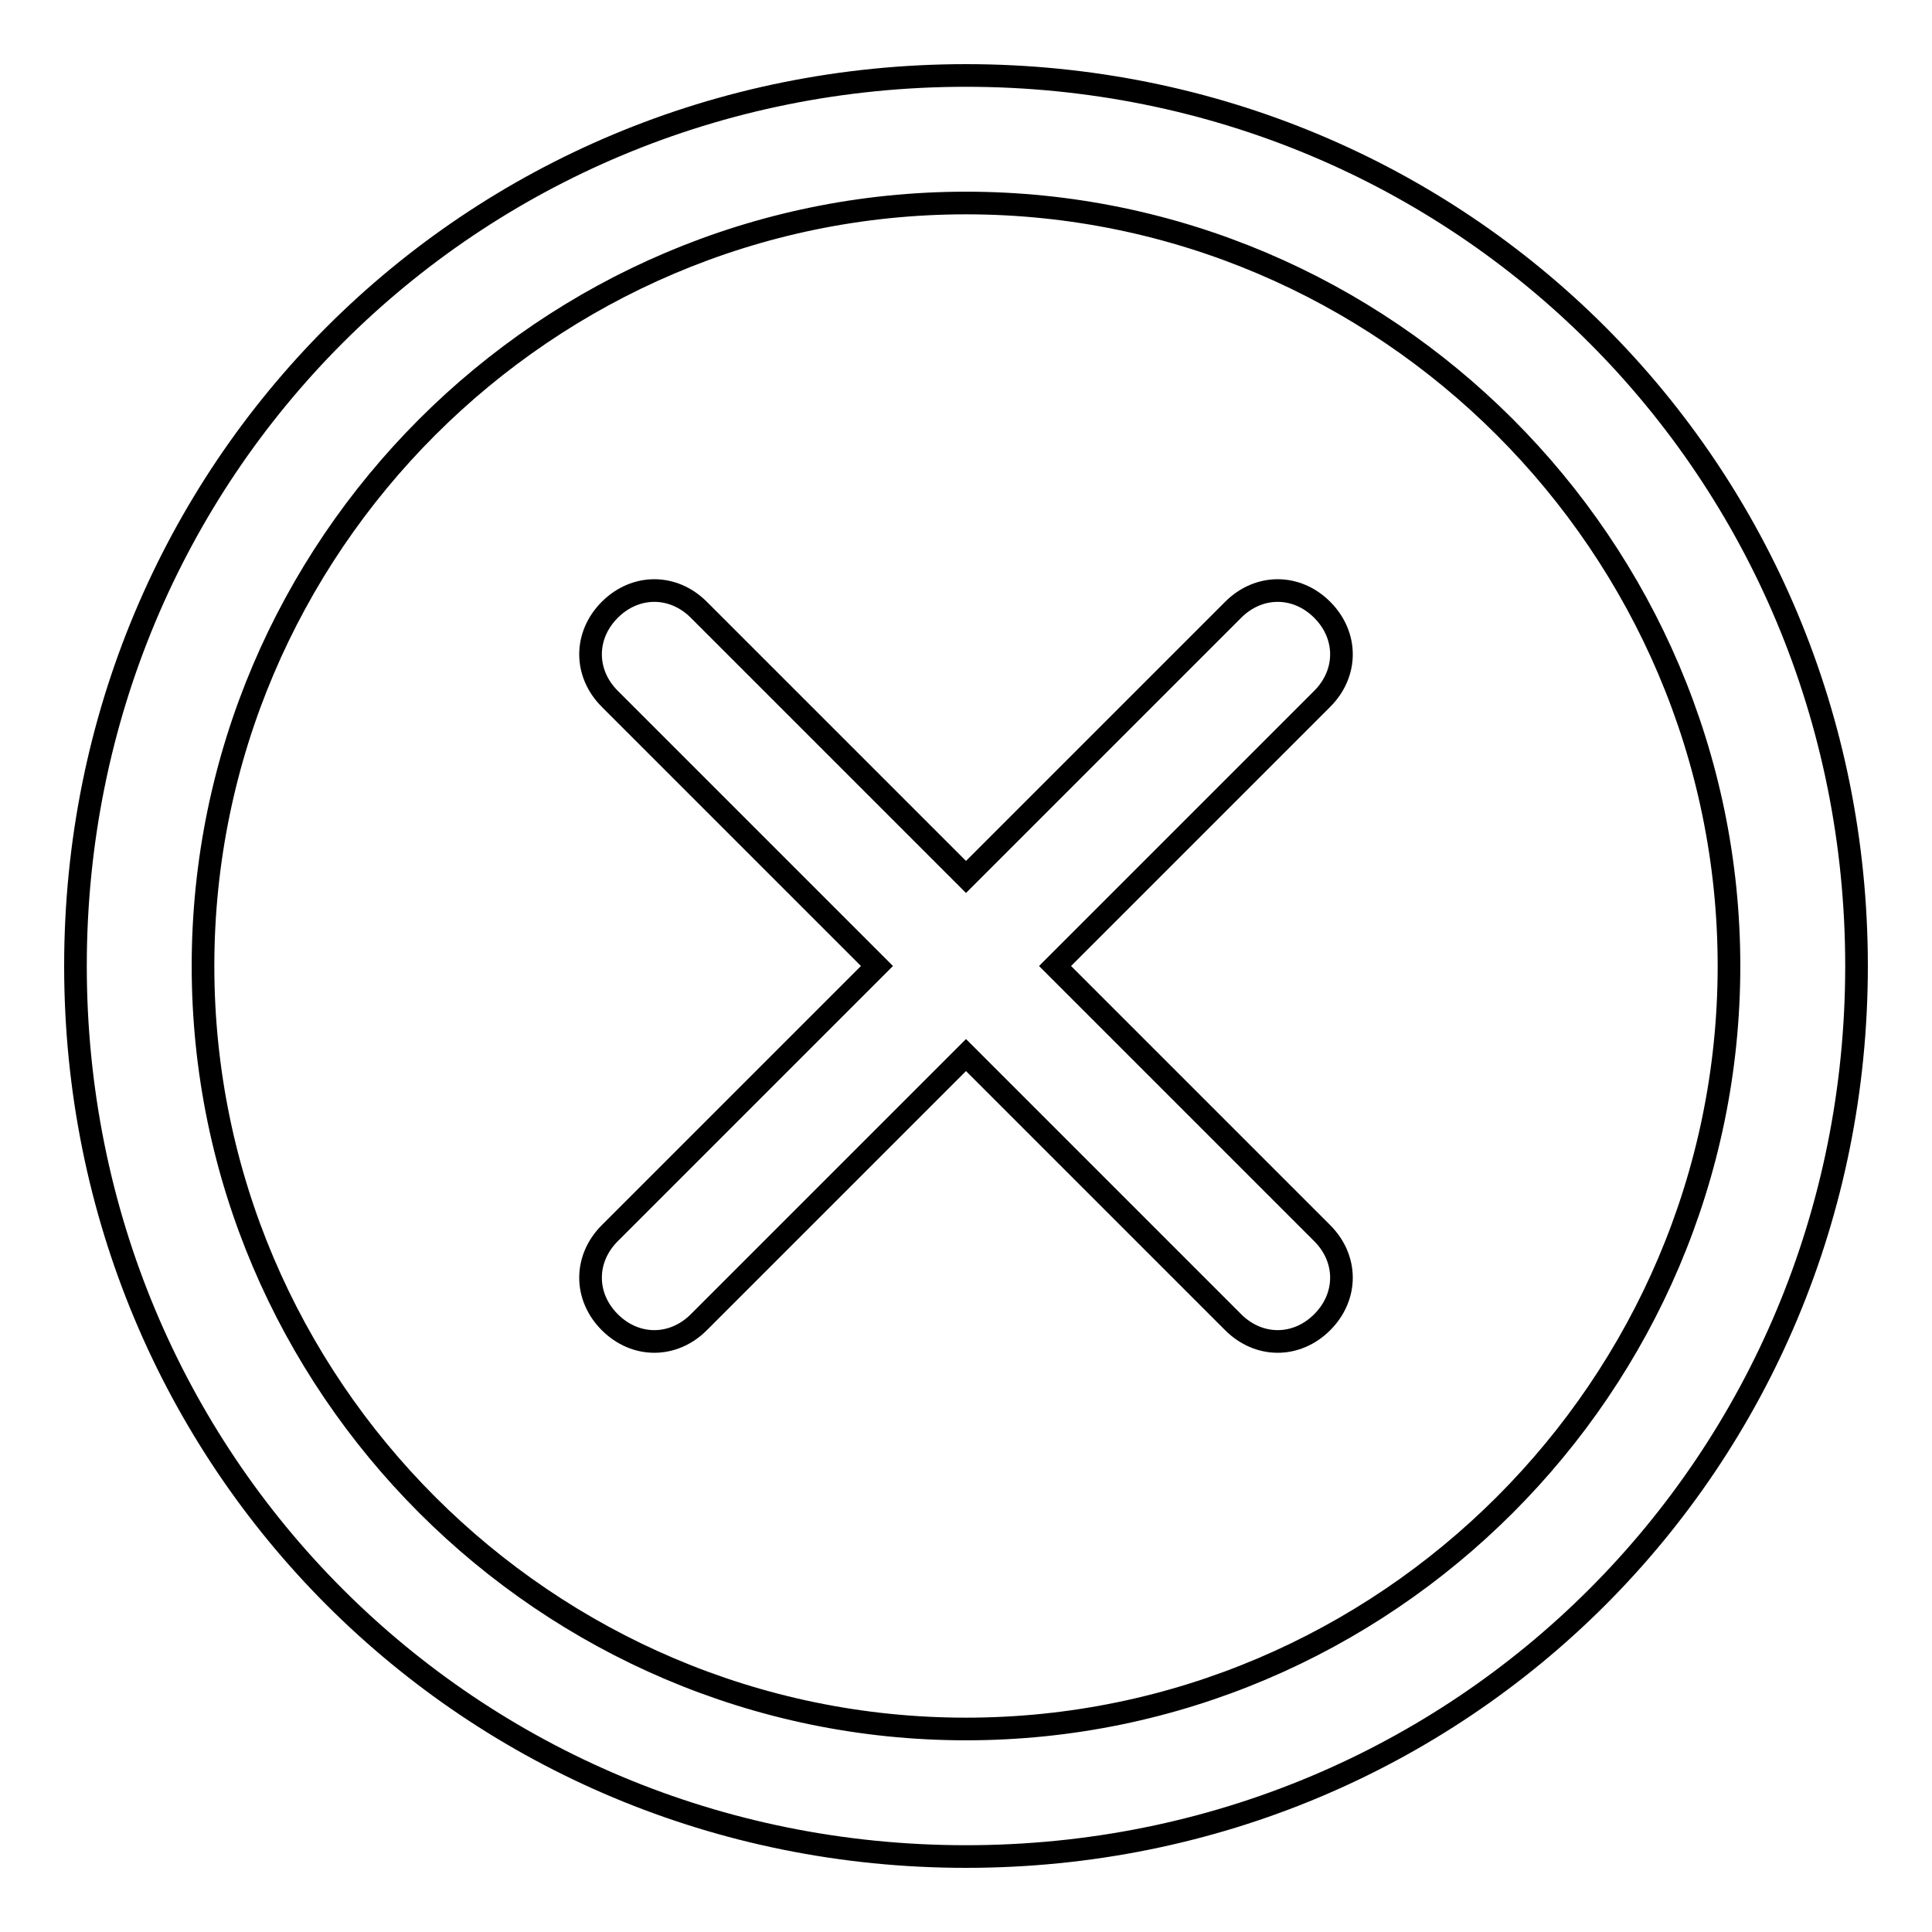
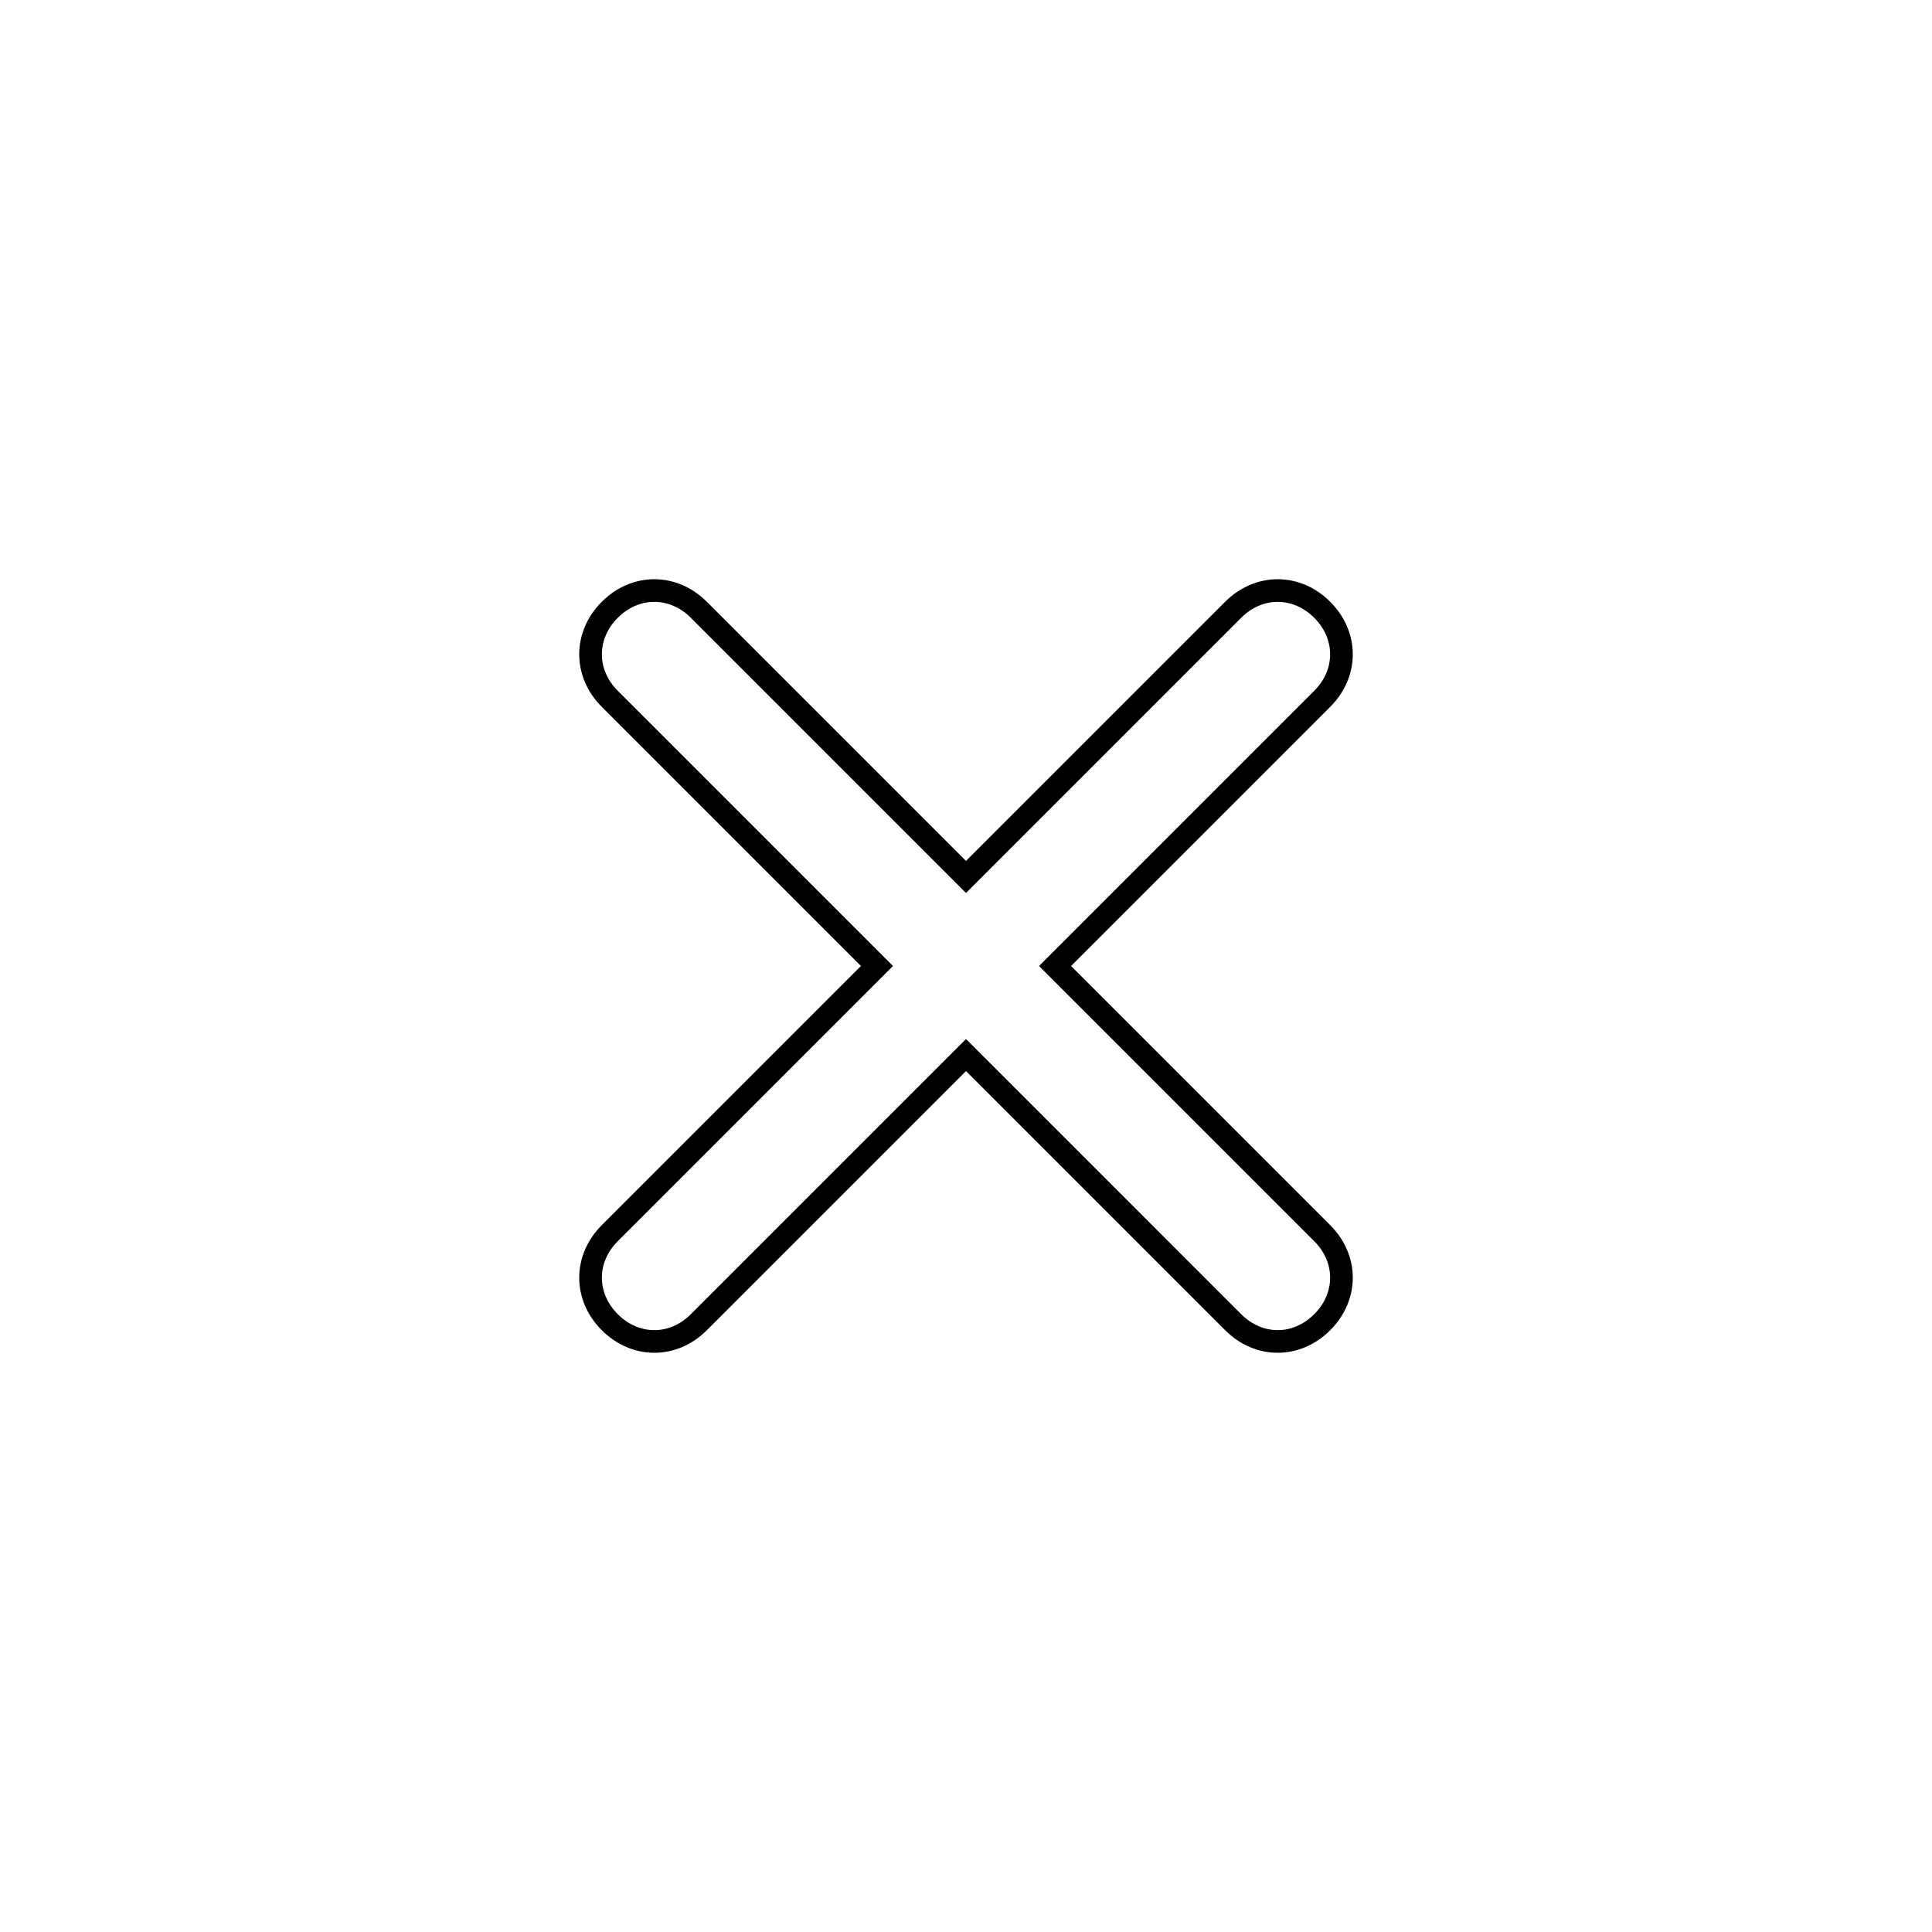
<svg xmlns="http://www.w3.org/2000/svg" version="1.1" x="0px" y="0px" viewBox="0 0 256 256" enable-background="new 0 0 256 256" xml:space="preserve">
  <g>
-     <path stroke-width="3" fill-opacity="0" stroke="#000000" d="M128,26.9c55.6,0,101.1,45.5,101.1,101.1c0,55.6-45.5,101.1-101.1,101.1c-55.6,0-101.1-45.5-101.1-101.1 C26.9,72.4,72.4,26.9,128,26.9 M128,10C62.3,10,10,62.3,10,128c0,65.7,52.3,118,118,118c65.7,0,118-52.3,118-118 C246,62.3,193.7,10,128,10z" />
    <path stroke-width="3" fill-opacity="0" stroke="#000000" d="M163.4,80.8L128,116.2L92.6,80.8c-3.4-3.4-8.4-3.4-11.8,0c-3.4,3.4-3.4,8.4,0,11.8l35.4,35.4l-35.4,35.4 c-3.4,3.4-3.4,8.4,0,11.8c3.4,3.4,8.4,3.4,11.8,0l35.4-35.4l35.4,35.4c3.4,3.4,8.4,3.4,11.8,0c3.4-3.4,3.4-8.4,0-11.8L139.8,128 l35.4-35.4c3.4-3.4,3.4-8.4,0-11.8C171.8,77.4,166.8,77.4,163.4,80.8L163.4,80.8z" />
  </g>
</svg>